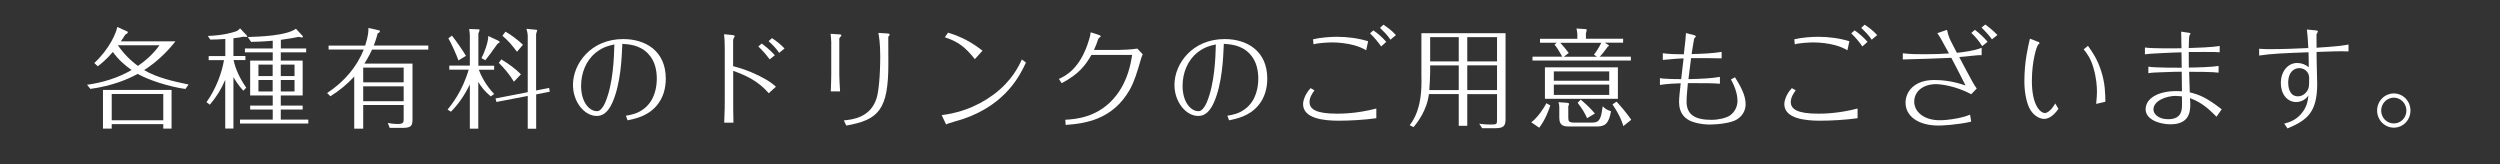
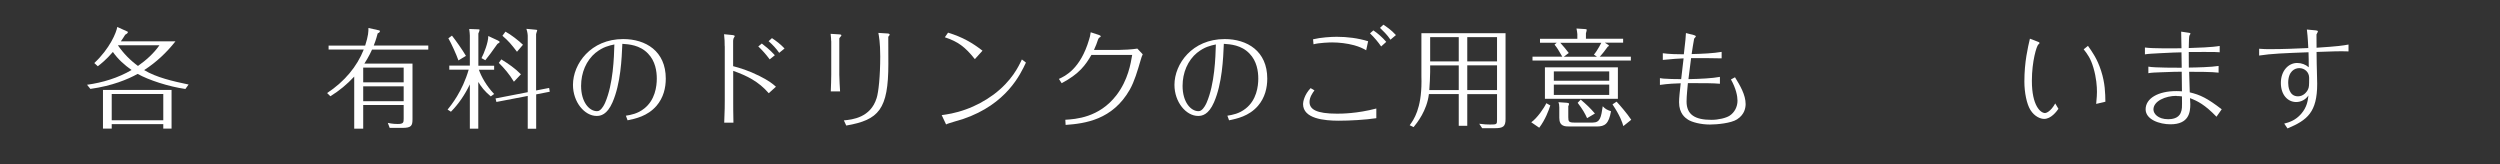
<svg xmlns="http://www.w3.org/2000/svg" id="_レイヤー_1" viewBox="0 0 320 21">
  <rect x="0" y="0" width="320" height="21" fill="#333333" stroke="none" />
  <defs>
    <style>.cls-1{fill:#fff;}</style>
  </defs>
  <path class="cls-1" d="m23.73,11.39c-2.17-.31-4.72-1.15-6.11-1.93-1.28.7-3.25,1.53-6.05,1.92l-.43-.53c1.97-.27,3.99-.88,5.7-1.89-.91-.64-1.75-1.39-2.39-2.31-.87,1.01-1.54,1.53-1.93,1.83l-.45-.41c1.99-1.86,2.83-3.92,2.94-4.62l1.15.52c.2.08.21.1.21.14,0,.14-.22.27-.35.34-.2.32-.32.53-.55.84h6.99c-1.13,1.43-2.46,2.69-4.01,3.68,1.55.94,3.68,1.43,5.69,1.85l-.41.57Zm-9.43,4.5v.57h-1.12v-4.95h8.78v4.95h-1.06v-.57h-6.6Zm6.6-.5v-3.36h-6.6v3.36h6.6Zm-5.8-9.58c.7,1.02,1.57,1.91,2.56,2.63,1.04-.73,2.02-1.6,2.75-2.65h-5.31Z" />
-   <path class="cls-1" d="m29.87,16.45h-1.04v-6.23c-.53,1.22-1.08,2.12-1.97,3.18l-.43-.32c1.22-1.7,1.98-3.8,2.24-5.38h-1.96v-.52h2.13v-2.19c-.87.06-1.39.07-1.92.08l-.32-.47c1.86-.06,3.07-.41,3.56-.57.36-.13.49-.31.56-.41l.8.85c.11.13.13.14.13.18,0,.07-.08.08-.13.08-.08,0-.28-.03-.38-.03-.36.07-.69.14-1.26.2v2.27h1.53v.52h-1.51c.22,1.12.84,2.44,1.62,3.53l-.38.39c-.64-.7-1.08-1.42-1.26-1.75v6.58Zm6.07-10.25h3.25v.5h-3.25v1.06h2.8v4.46h-2.8v1.3h2.8v.5h-2.8v1.29h3.52v.5h-8.74v-.5h4.19v-1.29h-2.89v-.5h2.89v-1.3h-2.89v-4.46h2.89v-1.06h-3.56v-.5h3.56v-.99c-1.32.12-2.24.14-2.77.15l-.42-.62c1.62-.05,4.93-.17,6.16-1.06l.78.84c.1.1.11.12.11.18,0,.1-.1.1-.11.1-.13,0-.32-.07-.43-.08-.52.1-1.21.24-2.28.38v1.11Zm-1.04,2.07h-1.82v1.47h1.82v-1.47Zm0,1.97h-1.82v1.47h1.82v-1.47Zm1.04-.5h1.76v-1.47h-1.76v1.47Zm0,1.97h1.76v-1.47h-1.76v1.47Z" />
  <path class="cls-1" d="m54.82,5.85v.5h-7.2c-.06.13-.39.88-.98,1.79h6.16v7.1c0,.84-.13,1.13-1.3,1.13h-1.62l-.24-.64c.63.14,1.13.14,1.27.14.74,0,.76-.2.76-.69v-1.74h-5.18v3.03h-1.15v-6.67c-.9.98-1.92,1.82-3.05,2.52l-.42-.41c2.24-1.48,3.82-3.38,4.69-5.57h-4.5v-.5h4.68c.42-1.32.42-1.79.42-2.26l1.25.28c.11.01.22.04.22.14,0,.14-.2.24-.29.28-.22.85-.39,1.26-.5,1.55h6.99Zm-3.15,4.69v-1.89h-5.18v1.89h5.18Zm-5.18.51v1.9h5.18v-1.9h-5.18Z" />
  <path class="cls-1" d="m62.8,12.32c-.79-.66-1.19-1.19-1.58-1.83v5.98h-1.08v-5.67c-.62,1.29-1.41,2.48-2.42,3.5l-.43-.27c.46-.57,1.89-2.32,2.7-5.11h-2.48v-.52h2.63v-3.84c0-.14-.03-.5-.08-.85l1.05.04c.24,0,.27,0,.27.1,0,.07-.01.11-.15.44v4.12h2.02v.52h-1.95c.29.84.95,2.06,1.95,3.1l-.43.31Zm-4.12-4.58c-.24-.71-.92-2.21-1.29-2.84l.46-.34c.53.67,1.33,1.81,1.79,2.59l-.97.59Zm5.1-2.52c.11.06.17.08.17.15,0,.08-.03.1-.28.25-.87,1.22-.97,1.36-1.55,2.09l-.49-.27c.31-.59.87-1.97.87-2.83l1.29.6Zm6.51,6.04l.08.48-1.74.34v4.4h-1.08v-4.2l-4.01.77-.11-.45,4.12-.8v-7.23s0-.36-.17-.88l1.16.11c.15.01.22.01.22.11,0,.04-.06.17-.08.24-.01.06-.03.1-.06.22v7.21l1.65-.32Zm-4.51-.8c-.57-.96-1.27-1.76-1.93-2.41l.32-.45c.9.56,1.77,1.15,2.51,1.91l-.9.95Zm.39-3.84c-.69-.91-1.09-1.39-1.86-2.04l.39-.53c.66.35,1.71,1.16,2.24,1.68l-.77.9Z" />
  <path class="cls-1" d="m80.11,14.81c.67-.11,1.5-.25,2.34-.91,1.4-1.09,1.62-2.84,1.62-3.84,0-.93-.18-2.23-1.12-3.2-1.06-1.11-2.45-1.19-3.29-1.25-.08,1.9-.21,5.08-1.26,7.49-.7,1.6-1.53,1.74-2.03,1.74-1.54,0-3.03-1.76-3.03-3.98,0-2.68,2.27-5.86,6.43-5.86,2.87,0,5.45,1.53,5.45,5.06,0,1.18-.29,2.44-1.19,3.49-1.16,1.33-2.7,1.64-3.7,1.85l-.22-.6Zm-3.85-8.08c-1.23,1.01-1.88,2.58-1.88,4.26,0,2.1,1.06,3.24,2.03,3.24.14,0,.25-.03.35-.11.36-.24.62-.8.7-.98,1.04-2.42,1.13-5.8,1.18-7.45-.66.14-1.46.31-2.38,1.05Z" />
  <path class="cls-1" d="m92.76,5.92c0-.44-.01-.99-.08-1.54l1.11.11c.15.01.25.06.25.14,0,.03,0,.06-.07.15-.1.15-.11.24-.13.43v3.26c.83.22,1.92.53,3.38,1.26,1.26.64,1.67.99,2.1,1.37l-.92.83c-1.3-1.5-2.79-2.24-4.55-2.86v3.81c0,.56,0,1.78.03,2.82h-1.18c.07-1.37.07-2.55.07-2.82v-6.97Zm5.76,1.68c-.46-.63-1.02-1.25-1.46-1.65l.45-.38c.31.24,1.08.83,1.67,1.5l-.66.53Zm1.22-.83c-.39-.57-.84-1.04-1.36-1.5l.43-.39c.55.36,1.18.85,1.61,1.33l-.69.56Z" />
  <path class="cls-1" d="m106.39,5.27c0-.2-.03-.62-.07-.94l1.11.07c.14,0,.27.03.27.13,0,.07-.25.31-.27.38v4.65c0,.55.07,1.61.1,2.14h-1.19c.03-.41.06-1.95.06-2.14v-4.29Zm1.62,10.14c1.09-.1,3.43-.35,4.2-2.86.24-.74.46-2.79.46-5.34,0-1.78-.17-2.61-.24-3l1.25.08s.2.03.2.14c0,.07-.07.15-.1.17-.07.08-.08.1-.08.14.01,1.46.01,2.21.01,3.42,0,5.86-1.23,7.19-5.39,7.91l-.31-.67Z" />
  <path class="cls-1" d="m120.51,14.74c.71-.1,1.74-.24,3.1-.73,1.29-.46,2.49-1.11,3.59-1.92,2.31-1.74,3.17-3.56,3.6-4.48l.52.4c-.71,1.51-2.48,5.32-8.01,7.21-.35.13-2.02.57-2.21.71l-.57-1.21Zm4.27-7.17c-1.25-1.58-2.16-2.24-3.84-2.8l.41-.59c1.85.56,3.14,1.32,4.41,2.31l-.98,1.08Z" />
  <path class="cls-1" d="m136.33,15.33c1.36-.08,4.36-.27,6.57-3.14,1.5-1.95,1.83-4.06,2.02-5.16h-5.22c-.74,1.28-1.54,2.42-3.81,3.62l-.35-.55c.77-.35,2.76-1.26,3.87-5.06.06-.17.17-.59.2-.91l1.04.34s.24.08.24.17-.06.11-.1.13c-.14.07-.17.12-.24.29-.15.45-.25.74-.52,1.33h3.21c.55,0,1.68-.06,2.34-.17l.69.73c-.11.21-.18.45-.25.69-.43,1.46-.8,2.75-1.41,3.84-2.21,3.87-5.73,4.33-8.21,4.51l-.04-.66Z" />
  <path class="cls-1" d="m157.1,14.81c.67-.11,1.5-.25,2.34-.91,1.4-1.09,1.62-2.84,1.62-3.84,0-.93-.18-2.23-1.12-3.2-1.06-1.11-2.45-1.19-3.29-1.25-.08,1.9-.21,5.08-1.26,7.49-.7,1.6-1.53,1.74-2.03,1.74-1.54,0-3.03-1.76-3.03-3.98,0-2.68,2.27-5.86,6.43-5.86,2.87,0,5.45,1.53,5.45,5.06,0,1.18-.29,2.44-1.19,3.49-1.16,1.33-2.7,1.64-3.7,1.85l-.22-.6Zm-3.85-8.08c-1.23,1.01-1.88,2.58-1.88,4.26,0,2.1,1.06,3.24,2.03,3.24.14,0,.25-.03.35-.11.36-.24.62-.8.7-.98,1.04-2.42,1.13-5.8,1.18-7.45-.66.14-1.46.31-2.38,1.05Z" />
  <path class="cls-1" d="m176.16,15.13c-1.39.21-3.38.32-4.79.32-1.86,0-4.58-.25-4.58-2.14,0-.25.15-1.18.97-2.03l.49.29c-.22.29-.63.86-.63,1.48,0,.93.84,1.5,3.52,1.5.58,0,2.55-.01,5.03-.66v1.23Zm-1.3-8.7c-.42-.24-.8-.43-1.54-.64-.88-.24-1.92-.36-2.8-.36-.31,0-1.68.04-2.39.24l-.06-.64c.97-.24,2.31-.32,3.03-.32,1.36,0,2.72.17,4.02.57l-.25,1.16Zm1.93-.48c-.35-.52-.87-1.15-1.43-1.68l.43-.38c.53.35,1.18.91,1.65,1.47l-.66.59Zm1.19-.87c-.41-.63-1-1.18-1.34-1.51l.43-.41c.27.17,1.01.66,1.61,1.33l-.7.59Z" />
  <path class="cls-1" d="m187.81,16.1h-1.09v-4.06h-3.82c-.25,2.12-1.53,3.71-1.96,4.23l-.5-.24c.52-.71,1.51-2.1,1.51-5.6,0-.11-.01-.59-.01-.67v-5.51h10.77v10.94c.01,1.01-.29,1.22-1.42,1.22h-1.57l-.38-.57c.55.08,1.06.1,1.4.1.88,0,.88-.03.88-.67v-3.22h-3.81v4.06Zm-1.09-7.73h-3.66v.85c0,.71-.06,1.5-.11,2.31h3.77v-3.17Zm0-3.62h-3.66v3.11h3.66v-3.11Zm1.09,3.11h3.81v-3.11h-3.81v3.11Zm0,3.67h3.81v-3.17h-3.81v3.17Z" />
  <path class="cls-1" d="m198.44,13.49c-.2.63-.64,1.83-1.42,2.86l-1.02-.7c.76-.53,1.65-1.83,1.93-2.44l.5.28Zm7-8.01l.35.22c.08.04.15.1.15.15,0,.04-.01.06-.15.13-.38.52-.64.87-1.02,1.27h3.98v.5h-12.59v-.5h3.81c-.55-.94-.6-1.05-.99-1.54l.28-.24h-2.14v-.5h4.78v-.59c0-.14-.07-.56-.11-.73l1.09.07c.15.01.22.01.22.12,0,.08-.07.31-.1.41v.71h4.76v.5h-2.31Zm1.65,3.14v4.03h-9.34v-4.03h9.34Zm-1.11,1.71v-1.19h-7.09v1.19h7.09Zm-7.09.5v1.32h7.09v-1.32h-7.09Zm1.74,2.34c.13.01.21.04.21.14,0,.07-.06.2-.1.29v1.39c0,.57.07.7.78.7h2.34c.98,0,1.08-.69,1.29-2.09.35.37.55.46,1.06.64-.29,1.64-.8,1.95-1.83,1.95h-3.45c-.62,0-1.34,0-1.34-1.11v-1.34c0-.32-.04-.48-.11-.66l1.15.08Zm-.91-7.69c.48.53.73.84,1.08,1.3l-.63.48h4.24l-.39-.27c.49-.57.94-1.51.95-1.51h-5.25Zm3.43,9.65c-.28-.62-.56-1.12-1.21-1.97l.39-.41c.73.62,1.2,1.06,1.82,1.78l-1.01.6Zm4.64,1.02c-.15-.52-.41-1.32-1.39-2.79l.52-.35c.39.41,1.36,1.53,1.88,2.32l-1.01.81Z" />
  <path class="cls-1" d="m212.81,6.81c.8.12,2.05.14,2.72.14.22-1.93.24-2.07.27-2.72l.98.25c.08.03.29.08.29.18,0,.06-.21.25-.22.29-.04.14-.28,1.68-.32,1.97,1.41-.03,2.8-.1,3.84-.28v.83c-1.36-.03-2.52-.04-3.91-.03-.21,1.65-.25,1.93-.34,2.69,1.58-.03,3.08-.11,4.03-.29v.88c-.91-.08-2-.08-4.1-.08-.04.5-.17,1.62-.17,2.35,0,1.69,1.08,2.35,3.18,2.35.92,0,1.88-.24,2.33-.53.64-.42,1.01-1.15,1.01-1.92,0-.57-.18-1.55-.84-2.72l.52-.28c.64,1.04,1.36,2.24,1.36,3.43,0,.21-.03.55-.18.91-.14.32-.39.71-.92,1.05-.76.49-2.56.66-3.47.66-1.21,0-2.31-.31-2.8-.62-.36-.24-1.15-.78-1.15-2.25,0-.56.1-1.39.21-2.41-.5.01-1.7.06-2.66.21v-.87c.11.01.22.04.42.06.62.05,1.5.07,2.3.07.14-1.18.15-1.32.31-2.66-.7.03-1.4.07-2.66.2v-.87Z" />
-   <path class="cls-1" d="m237.76,15.13c-1.39.21-3.38.32-4.79.32-1.86,0-4.58-.25-4.58-2.14,0-.25.15-1.18.97-2.03l.49.29c-.22.29-.63.86-.63,1.48,0,.93.84,1.5,3.52,1.5.58,0,2.55-.01,5.03-.66v1.23Zm-1.3-8.7c-.42-.24-.8-.43-1.54-.64-.88-.24-1.92-.36-2.8-.36-.31,0-1.68.04-2.39.24l-.06-.64c.97-.24,2.31-.32,3.03-.32,1.36,0,2.72.17,4.02.57l-.25,1.16Zm1.93-.48c-.35-.52-.87-1.15-1.43-1.68l.43-.38c.53.35,1.18.91,1.65,1.47l-.66.59Zm1.19-.87c-.41-.63-1-1.18-1.34-1.51l.43-.41c.27.17,1.01.66,1.61,1.33l-.7.59Z" />
-   <path class="cls-1" d="m252.32,15.57c-1.83.42-3.78.5-4.19.5-2.6,0-4.22-1.2-4.22-2.93,0-1.34,1.05-2.9,3.66-2.9.81,0,2.24.08,4.02.7-.55-1.11-1.2-2.35-1.82-3.54-1.55.07-4.55.18-6.21.21v-.79c.95.12,1.91.12,2.87.12,1.27,0,2.16-.04,3.04-.1-.98-1.79-1.23-2.27-1.5-2.59l1.01-.35s.13-.06.18-.06c.08,0,.08.02.13.25.01.14.2.76.41,1.16.1.18.31.6.78,1.51.74-.08,2.16-.24,3.17-.64v.94c-.43,0-.49,0-.81.04-.69.07-1.64.15-2.06.2.59,1.12,1.34,2.54,1.67,3.12.22.39.36.63.57.91l-.7.73c-2.02-1.08-3.95-1.29-4.5-1.29-1.7,0-2.8.96-2.8,2.24s1.21,2.38,3.26,2.38c.59,0,1.16-.07,1.51-.12,1.29-.18,1.88-.41,2.38-.59l.14.87Zm1.4-9.66c-.34-.59-.92-1.26-1.39-1.7l.46-.39c.56.42,1.19,1.01,1.62,1.53l-.7.56Zm1.25-.87c-.22-.34-.84-1.04-1.33-1.51l.48-.39c.52.38,1.04.81,1.55,1.34l-.7.56Z" />
  <path class="cls-1" d="m263.48,13.93c-.24.34-.94,1.29-1.83,1.29-.45,0-1.22-.28-1.76-1.15-.46-.73-.77-2.2-.77-3.63,0-2.54.45-4.37.71-5.49l1.09.42s.14.06.14.14c0,.05-.04.1-.15.18-.22.18-.83,2.13-.83,4.66,0,3.19,1.11,4.12,1.69,4.12.11,0,.7-.15,1.3-1.23l.41.69Zm4.83-.62c.08-.88.1-1.22.1-1.55,0-.67-.07-1.79-.45-3.08-.36-1.22-.76-1.74-1.25-2.37l.55-.44c.56.79,1.19,1.67,1.68,3.19.52,1.62.53,2.87.55,3.96l-1.18.28Z" />
  <path class="cls-1" d="m283.99,9.3c-.85-.11-2.82-.11-3.78-.11.03,1.19.04,1.46.08,2.63,1.34.32,2.23.74,4.09,2.17l-.67.95c-1.51-1.56-2.41-2-3.39-2.38.03.44.04.59.04.77,0,1.05-.18,2.58-2.54,2.58-1.39,0-3.18-.6-3.18-1.92,0-1.4,1.6-2.33,3.92-2.33.14,0,.43,0,.73.03-.01-1.35-.01-1.5-.03-2.51-.67,0-1.09.01-2.63.07-.81.03-1.2.04-1.64.12v-.84c.74.15,3.92.14,4.27.14-.01-.28-.03-1.67-.03-1.97-.7.01-1.15.03-2.76.11-1.06.06-1.46.07-1.92.15v-.88c.9.15,4.2.11,4.68.1-.01-.31-.04-1.99-.04-2.13l1.01.15c.07,0,.18.03.18.12,0,.04-.14.21-.14.25-.04.12-.07.74-.08,1.58,1.05-.03,3.03-.1,3.96-.27v.81c-.38-.03-.63-.04-1.99-.04-.76,0-1.42.01-1.97.01,0,1.05,0,1.55.01,1.99.97-.01,2.93-.06,3.81-.21v.83Zm-5.41,2.97c-1.4,0-2.94.67-2.94,1.74,0,.53.57,1.25,1.89,1.25.43,0,1.33-.08,1.61-.85.17-.43.17-.55.15-2.07-.2-.03-.42-.05-.71-.05Z" />
  <path class="cls-1" d="m296.48,3.9c.1.01.21.03.21.13,0,.07-.17.32-.18.38-.01.1.01,1.47.01,1.7,2.79-.18,3.39-.28,4.09-.41v.88c-1.11-.04-1.96-.01-4.09.07.01,1.46.03,1.93.04,2.3,0,.25.04,1.5.04,1.78,0,3.64-1.27,4.65-3.8,5.71l-.42-.62c.56-.14,1.44-.39,2.18-1.26.74-.86.84-1.67.92-2.34-.35.52-.94.84-1.57.84-1.06,0-1.96-.9-1.96-2.44s.95-2.56,2.09-2.56c.55,0,1.08.2,1.48.55,0-.97-.01-1.19-.03-1.92-3.07.11-4.78.18-6.32.42v-.87c.48.05,1.01.05,1.49.05,1.6,0,3.21-.07,4.8-.14-.06-1.43-.14-1.99-.18-2.37l1.18.11Zm-2.17,4.82c-.57,0-1.42.38-1.42,1.89,0,.37.08,1.72,1.25,1.72.66,0,1.11-.5,1.29-.9.13-.29.14-.46.14-1.48,0-.7-.56-1.23-1.26-1.23Z" />
-   <path class="cls-1" d="m304.27,14.15c0-1.22.97-2.19,2.14-2.19s2.13.97,2.13,2.19-.95,2.19-2.13,2.19-2.14-.98-2.14-2.19Zm3.75,0c0-.91-.73-1.65-1.61-1.65s-1.62.74-1.62,1.65.71,1.65,1.62,1.65,1.61-.74,1.61-1.65Z" />
</svg>